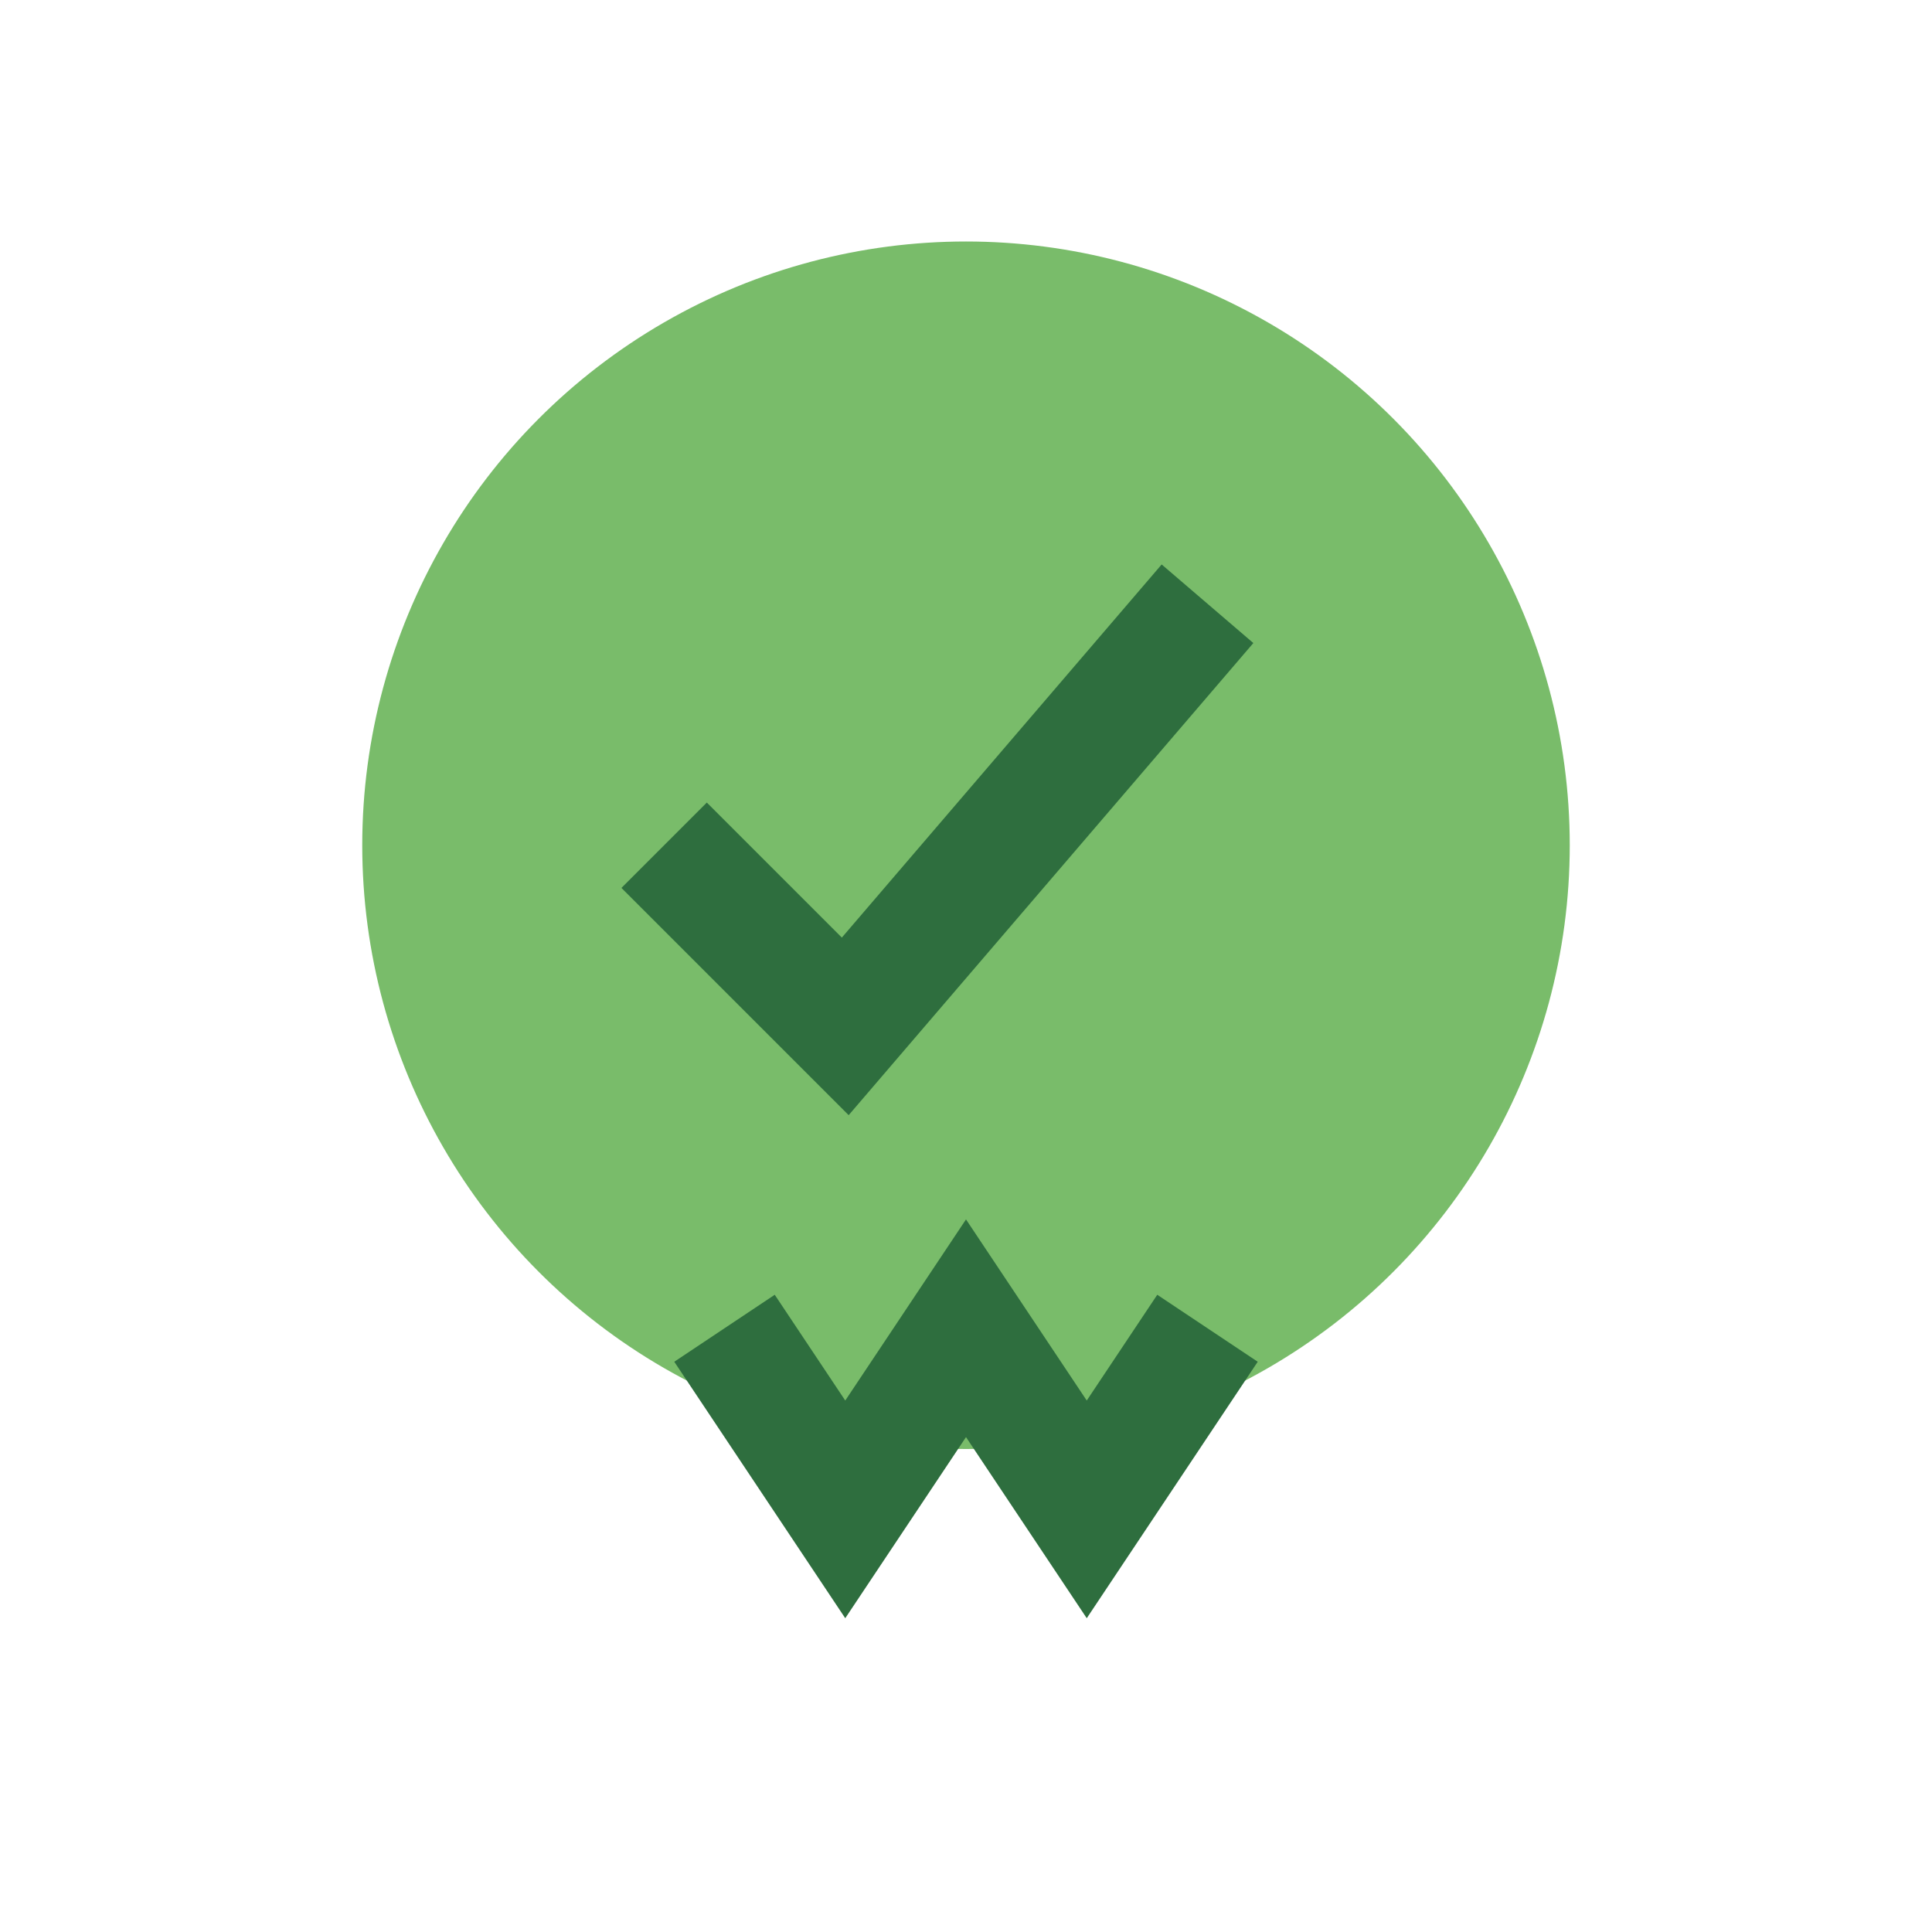
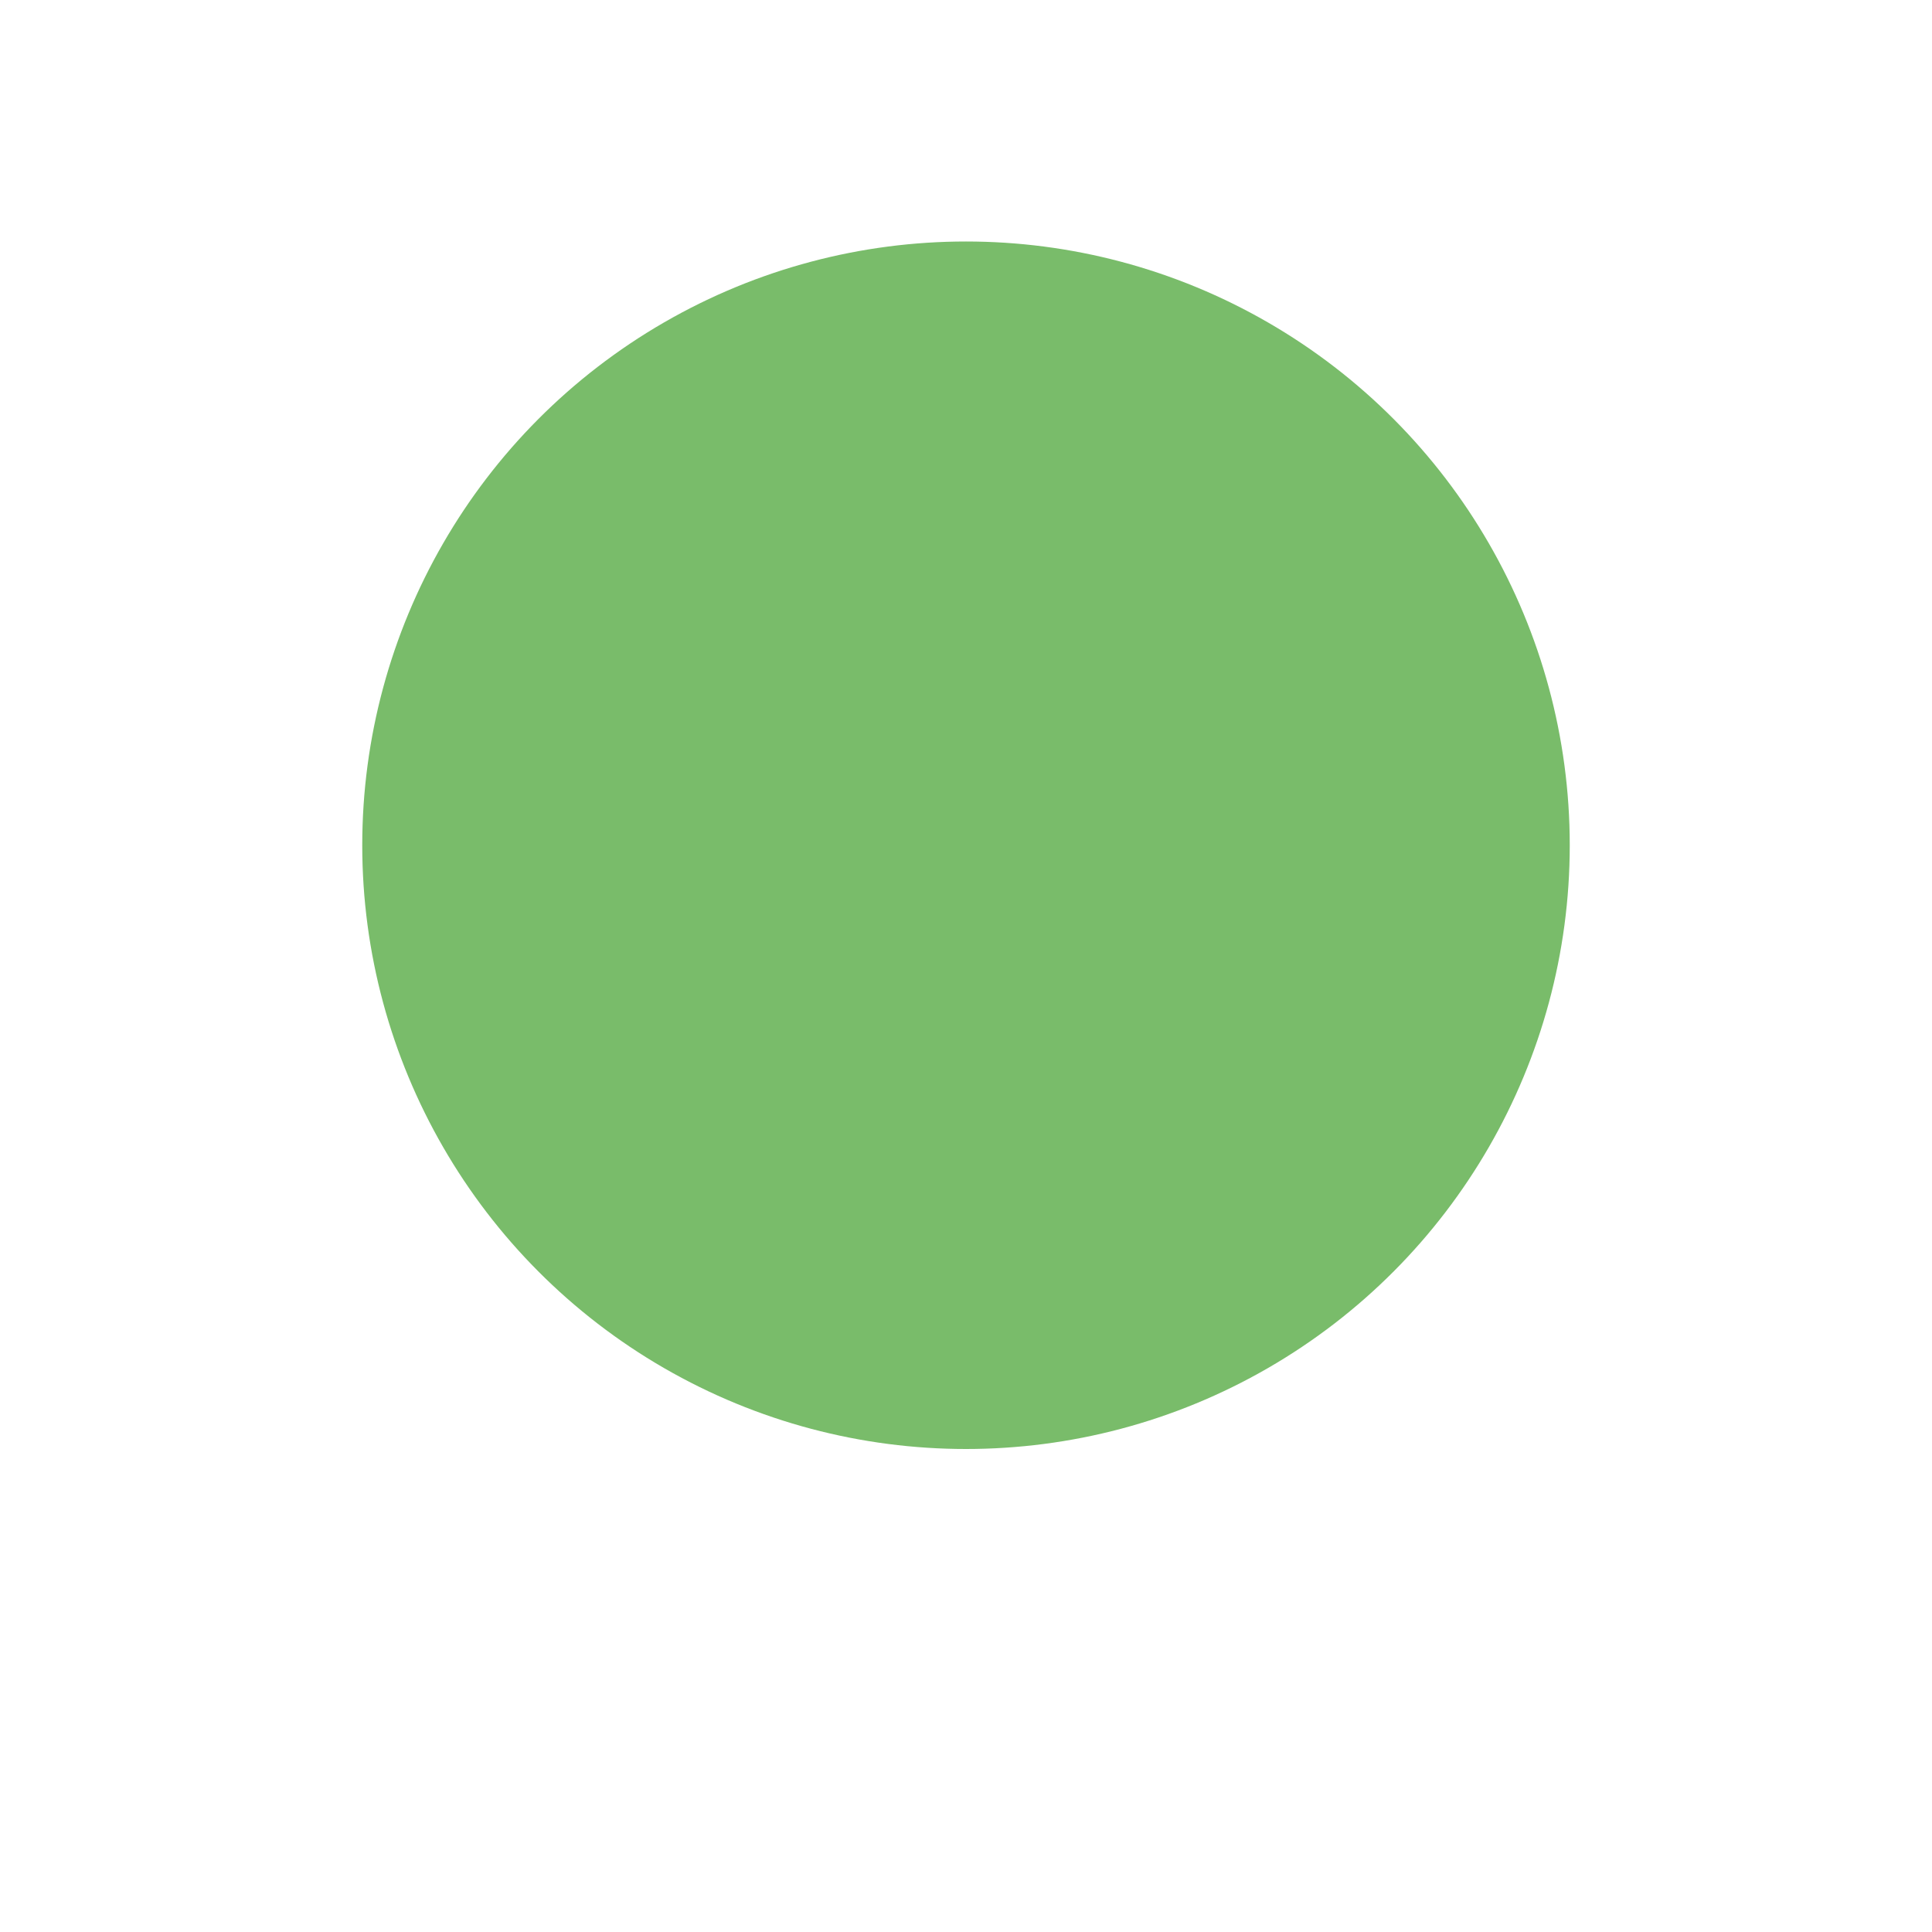
<svg xmlns="http://www.w3.org/2000/svg" width="32" height="32" viewBox="0 0 32 32">
  <circle cx="16" cy="14" r="10" fill="#79BC6A" />
-   <path d="M12 22l2 3 2-3 2 3 2-3" stroke="#2E6E3E" stroke-width="2" fill="none" />
-   <path d="M11 14l3 3 6-7" stroke="#2E6E3E" stroke-width="2" fill="none" />
</svg>